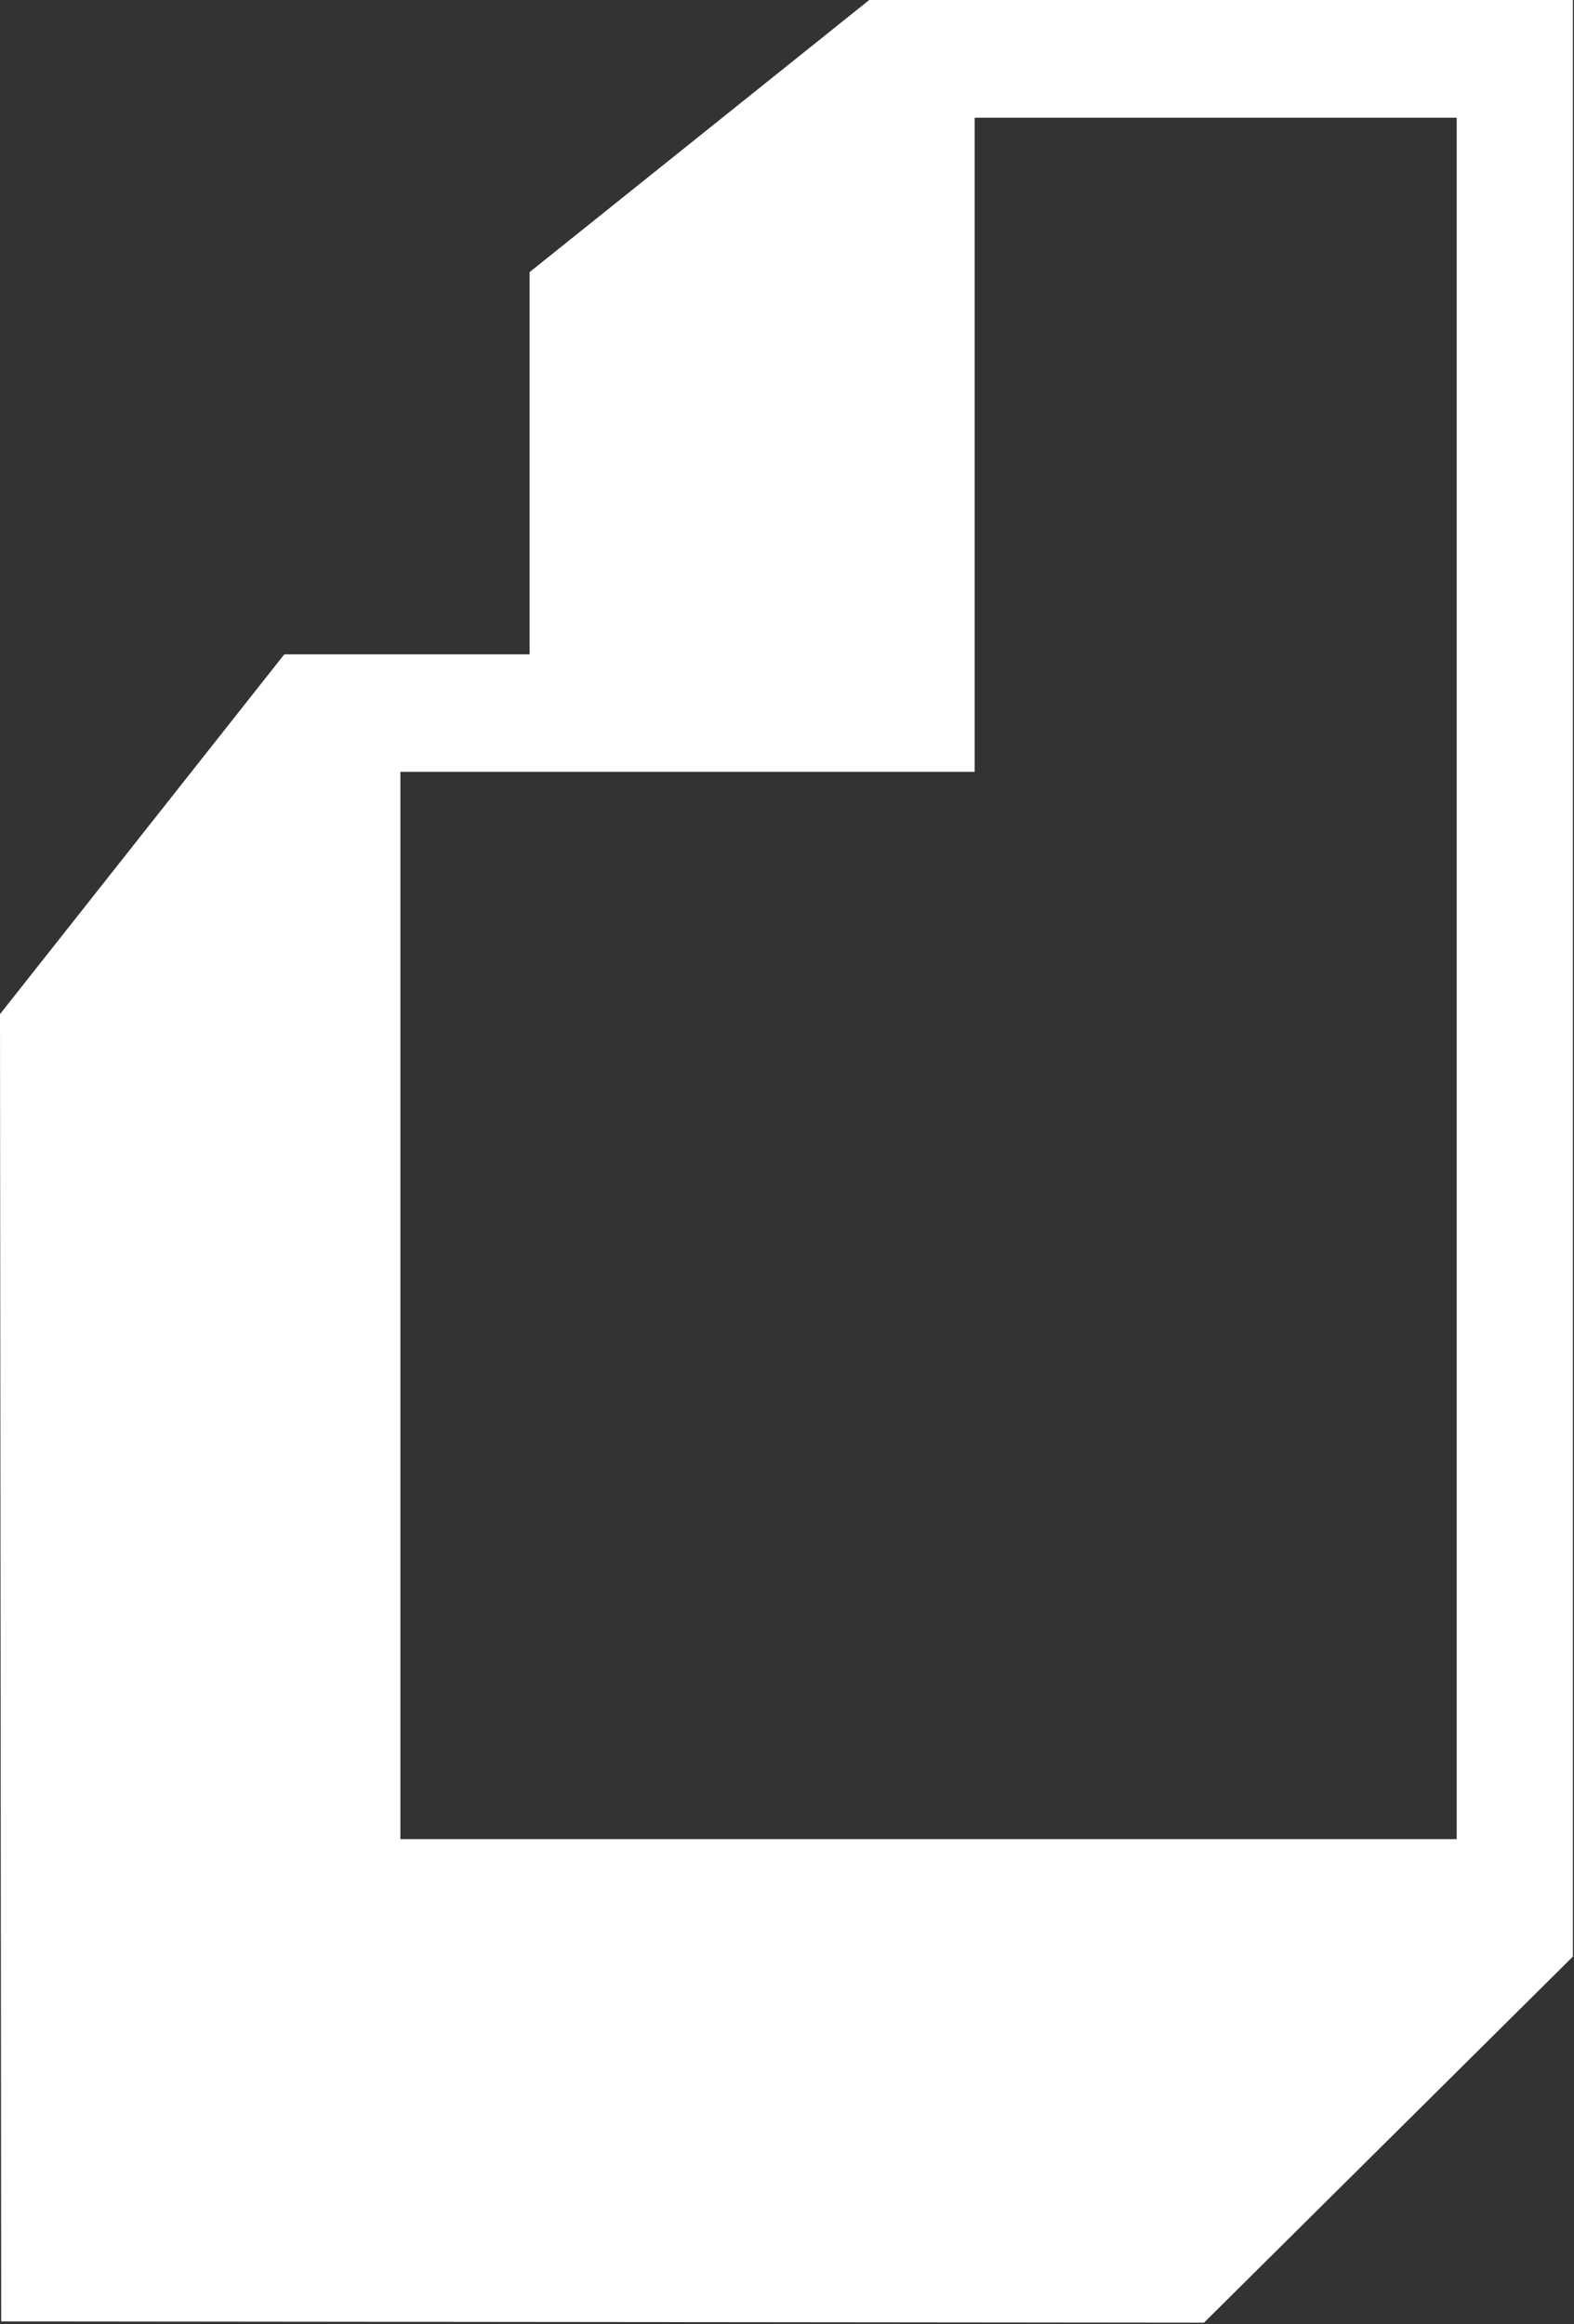
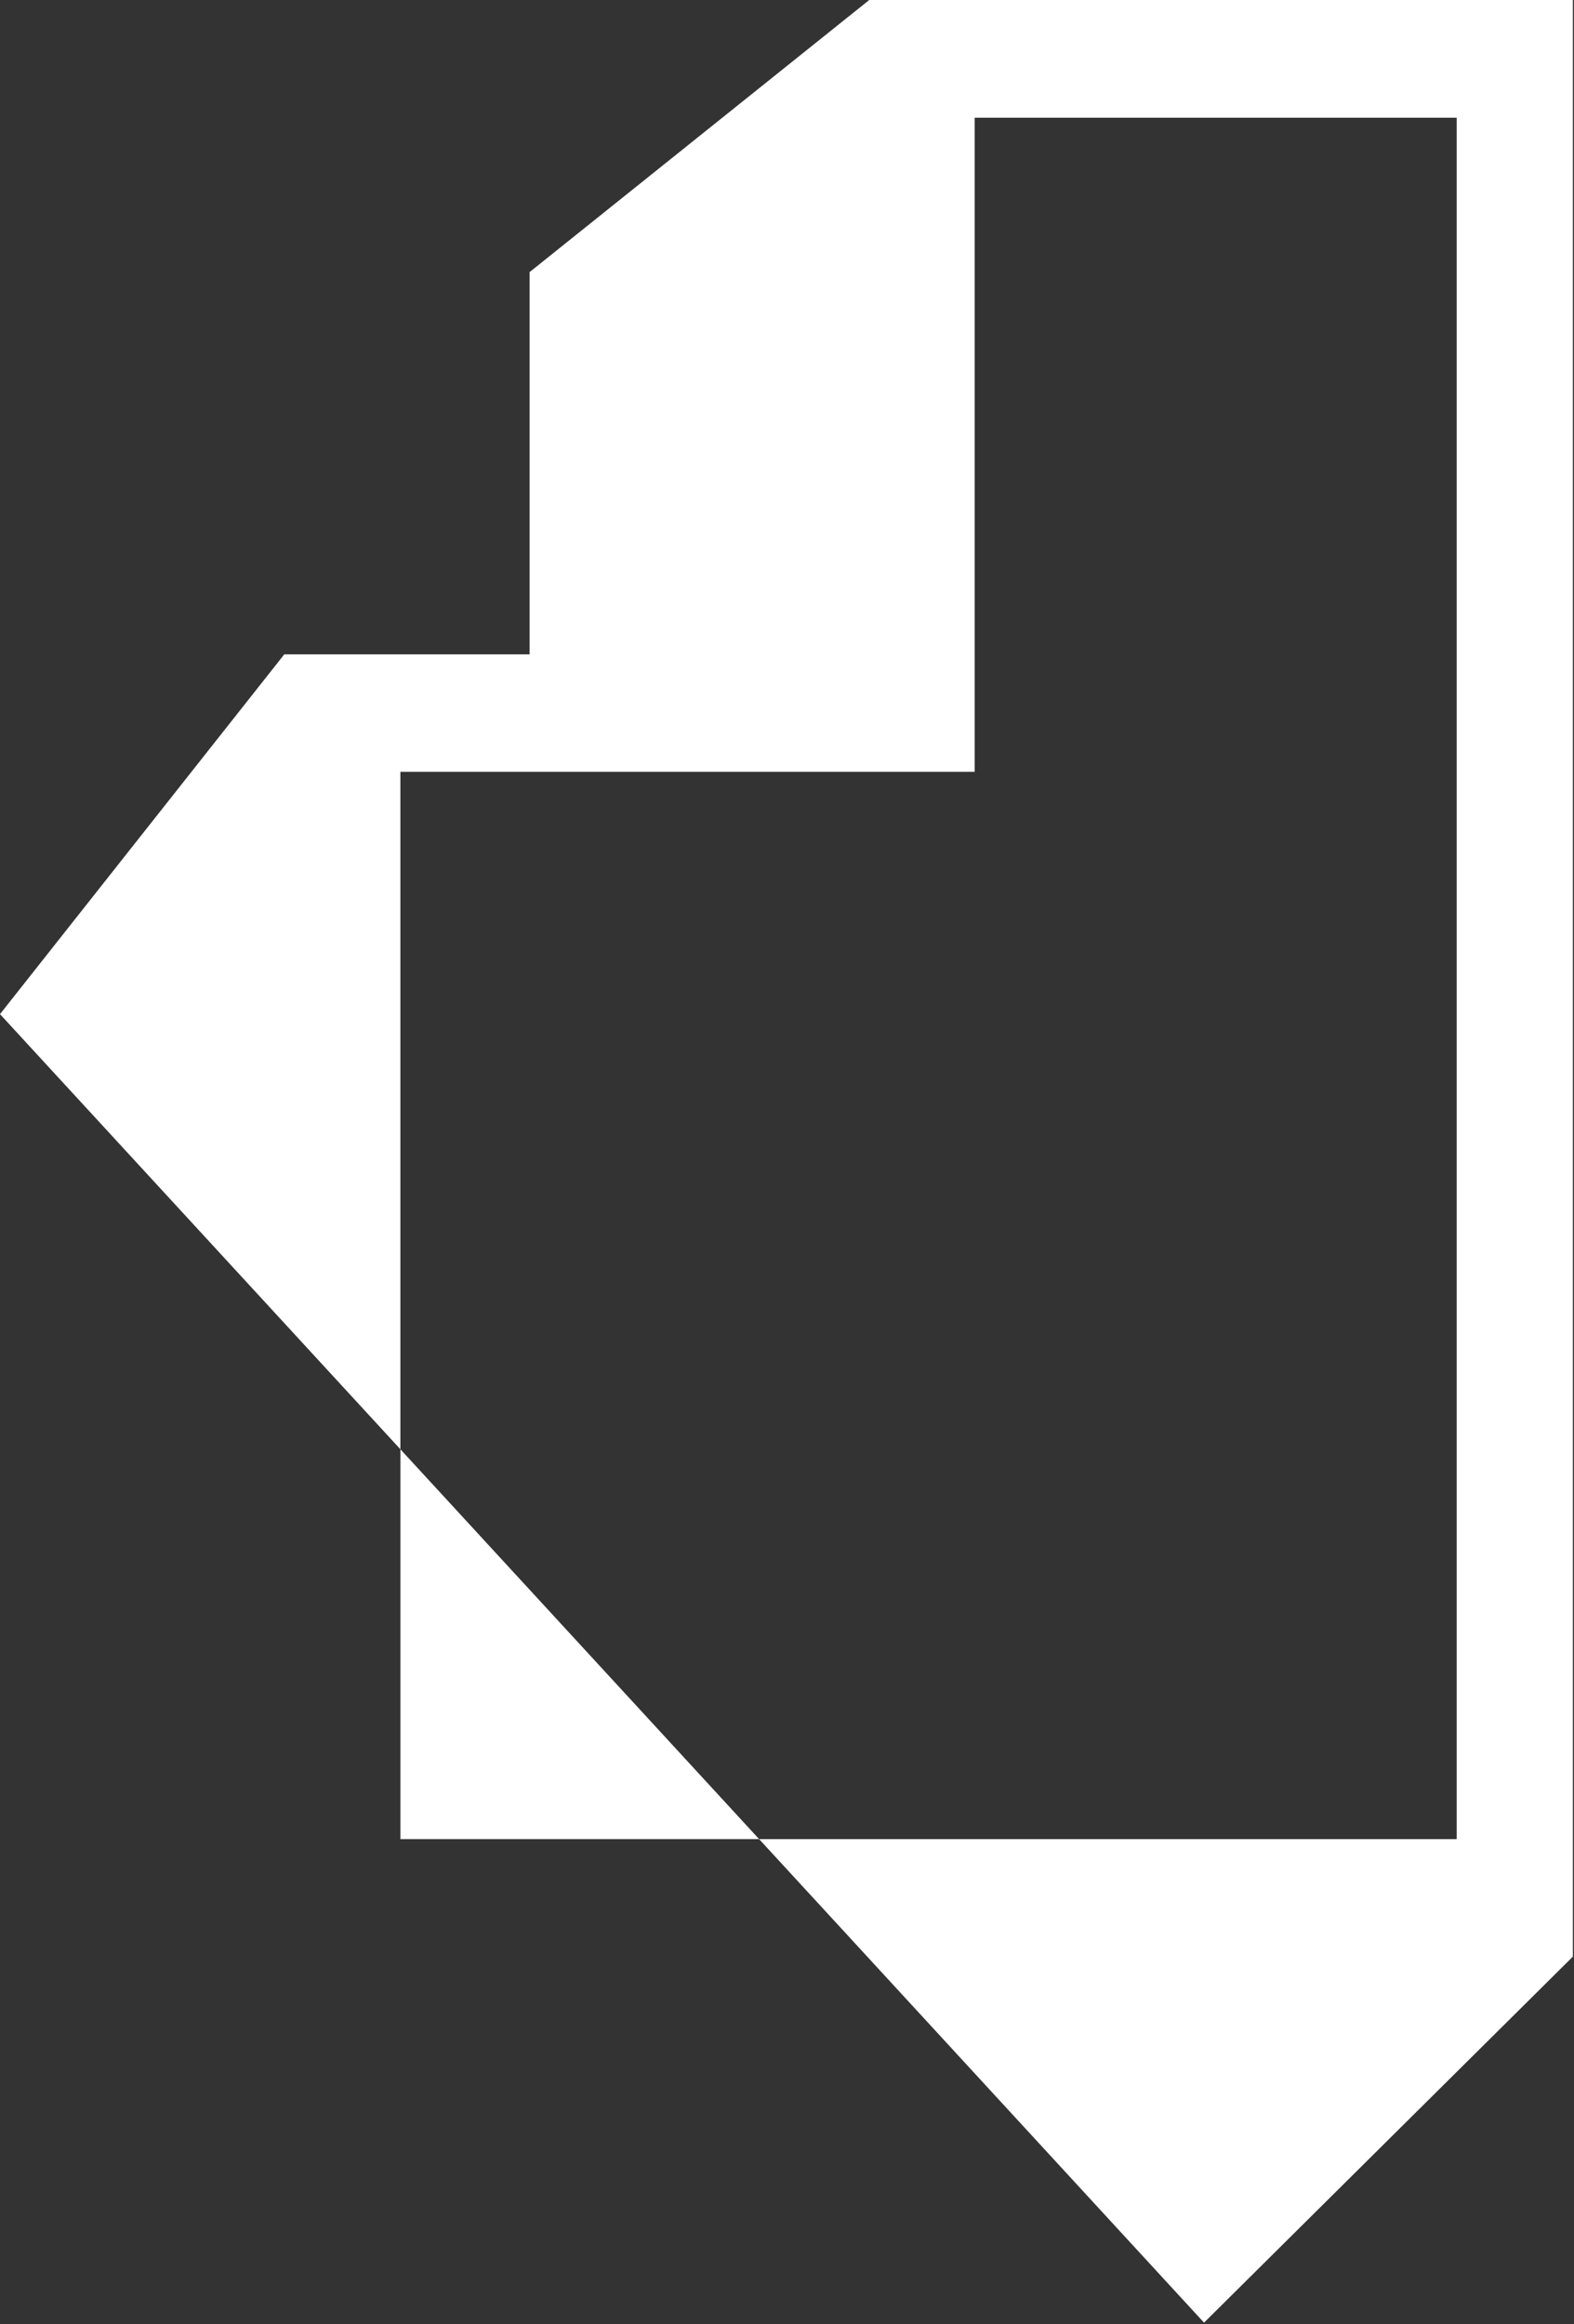
<svg xmlns="http://www.w3.org/2000/svg" width="21" height="31" viewBox="0 0 21 31" fill="none">
  <rect x="0" y="0" width="21" height="31" fill="#333333" stroke="none" />
-   <path fill-rule="evenodd" clip-rule="evenodd" d="M11.597 0L7.066 3.629V8.727H3.793L0 13.526L0.016 30.962L16.064 30.978L20.985 26.096V0H11.597ZM19.435 1.57H13.004V10.294H5.342V24.529H19.435V10.294V1.57Z" fill="white" />
+   <path fill-rule="evenodd" clip-rule="evenodd" d="M11.597 0L7.066 3.629V8.727H3.793L0 13.526L16.064 30.978L20.985 26.096V0H11.597ZM19.435 1.57H13.004V10.294H5.342V24.529H19.435V10.294V1.57Z" fill="white" />
</svg>